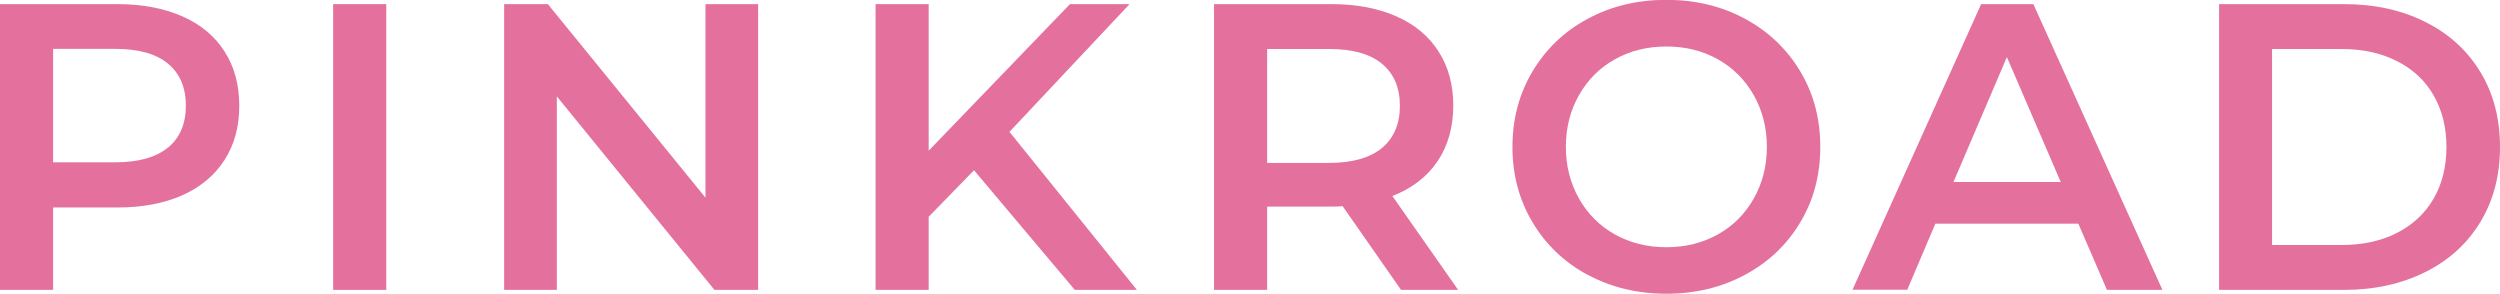
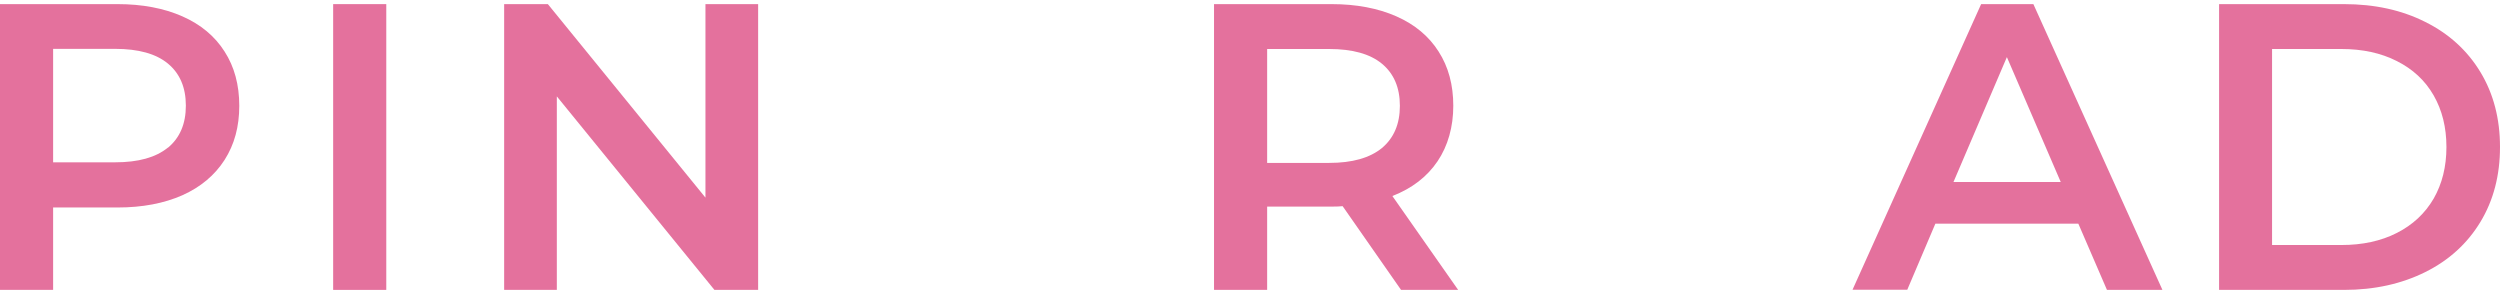
<svg xmlns="http://www.w3.org/2000/svg" id="Livello_2" data-name="Livello 2" viewBox="0 0 169.89 19.97">
  <defs>
    <style>
      .cls-1 {
        fill: #e4719d;
      }
    </style>
  </defs>
  <g id="Livello_4" data-name="Livello 4">
    <g>
      <path class="cls-1" d="m12.39,1.11c1.25.55,2.21,1.35,2.87,2.39.67,1.04,1,2.27,1,3.69s-.33,2.63-1,3.68c-.67,1.04-1.62,1.84-2.87,2.4-1.25.55-2.71.83-4.4.83H3.61v5.6H0V.28h7.99c1.68,0,3.15.28,4.4.83Zm-.98,8.93c.81-.67,1.22-1.62,1.22-2.86s-.41-2.19-1.22-2.86c-.81-.67-2.01-1-3.58-1H3.61v7.71h4.22c1.57,0,2.76-.33,3.58-1Z" />
      <path class="cls-1" d="m22.64.28h3.61v19.42h-3.61V.28Z" />
      <path class="cls-1" d="m51.52.28v19.42h-2.97l-10.71-13.15v13.15h-3.58V.28h2.97l10.71,13.15V.28h3.58Z" />
-       <path class="cls-1" d="m66.19,11.57l-3.08,3.16v4.97h-3.61V.28h3.61v9.96L72.71.28h4.05l-8.16,8.68,8.66,10.74h-4.22l-6.85-8.13Z" />
      <path class="cls-1" d="m95.21,19.7l-3.97-5.69c-.17.02-.42.03-.75.03h-4.38v5.66h-3.61V.28h7.99c1.68,0,3.15.28,4.4.83,1.25.55,2.21,1.35,2.87,2.39.67,1.04,1,2.27,1,3.69s-.36,2.72-1.07,3.77c-.71,1.05-1.73,1.84-3.07,2.36l4.47,6.38h-3.88Zm-1.3-15.37c-.81-.67-2.01-1-3.58-1h-4.22v7.74h4.22c1.57,0,2.76-.34,3.58-1.01.81-.68,1.22-1.63,1.22-2.87s-.41-2.19-1.22-2.86Z" />
-       <path class="cls-1" d="m107.89,18.68c-1.59-.86-2.84-2.05-3.75-3.58-.91-1.53-1.36-3.23-1.36-5.12s.45-3.59,1.36-5.12c.91-1.53,2.15-2.72,3.75-3.58,1.59-.86,3.37-1.29,5.35-1.29s3.76.43,5.35,1.29c1.59.86,2.84,2.05,3.75,3.57.91,1.52,1.36,3.23,1.36,5.13s-.45,3.62-1.36,5.13c-.91,1.52-2.15,2.7-3.75,3.56-1.59.86-3.38,1.29-5.35,1.29s-3.76-.43-5.35-1.29Zm8.85-2.75c1.04-.58,1.85-1.4,2.44-2.44.59-1.04.89-2.21.89-3.51s-.3-2.46-.89-3.51c-.59-1.04-1.41-1.86-2.44-2.44-1.04-.58-2.2-.87-3.5-.87s-2.46.29-3.5.87c-1.04.58-1.85,1.4-2.44,2.44-.59,1.04-.89,2.21-.89,3.51s.3,2.46.89,3.51c.59,1.04,1.4,1.86,2.44,2.44,1.04.58,2.2.87,3.5.87s2.46-.29,3.5-.87Z" />
      <path class="cls-1" d="m141.23,15.2h-9.71l-1.91,4.49h-3.72L134.63.28h3.55l8.77,19.42h-3.77l-1.94-4.49Zm-1.19-2.83l-3.66-8.49-3.63,8.49h7.3Z" />
      <path class="cls-1" d="m150.8.28h8.49c2.07,0,3.91.4,5.52,1.21,1.61.8,2.86,1.94,3.75,3.41.89,1.47,1.33,3.17,1.33,5.09s-.44,3.62-1.33,5.09c-.89,1.47-2.14,2.61-3.75,3.41s-3.45,1.21-5.52,1.21h-8.49V.28Zm8.32,16.37c1.42,0,2.68-.27,3.76-.82,1.08-.55,1.91-1.32,2.5-2.33.58-1.01.87-2.18.87-3.51s-.29-2.5-.87-3.51c-.58-1.01-1.41-1.78-2.5-2.33-1.08-.55-2.34-.82-3.76-.82h-4.72v13.32h4.72Z" />
    </g>
  </g>
</svg>